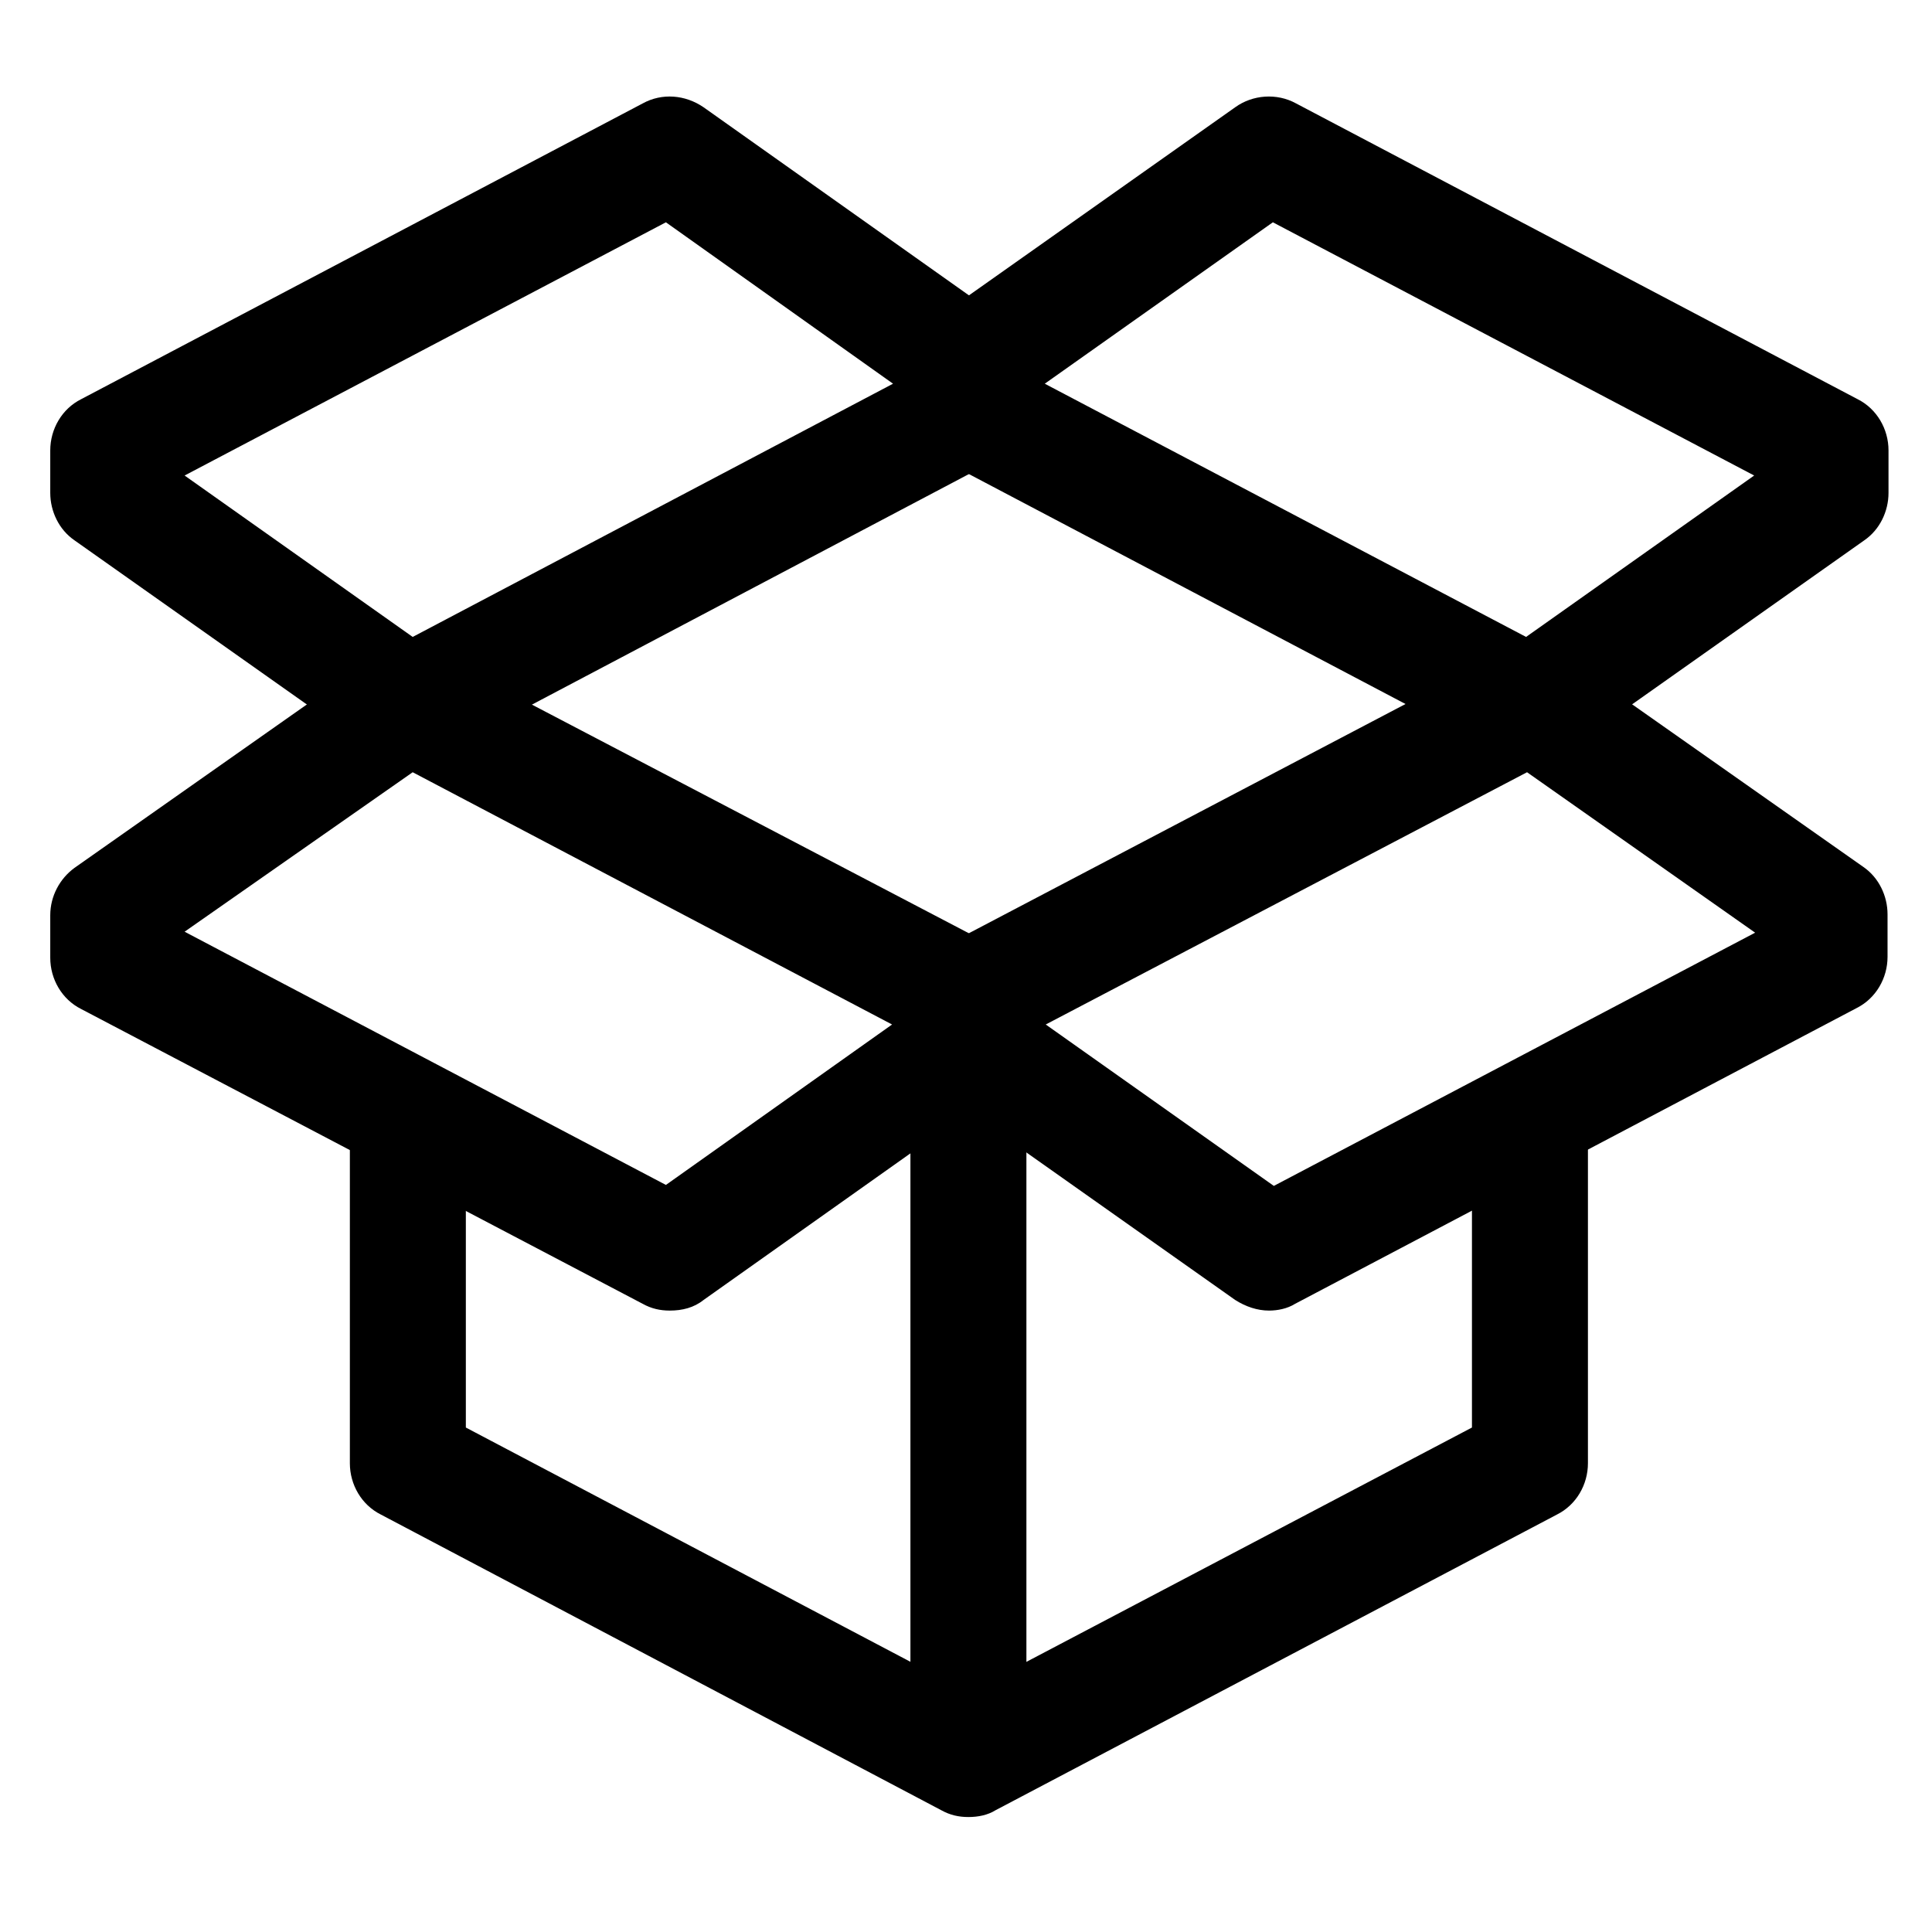
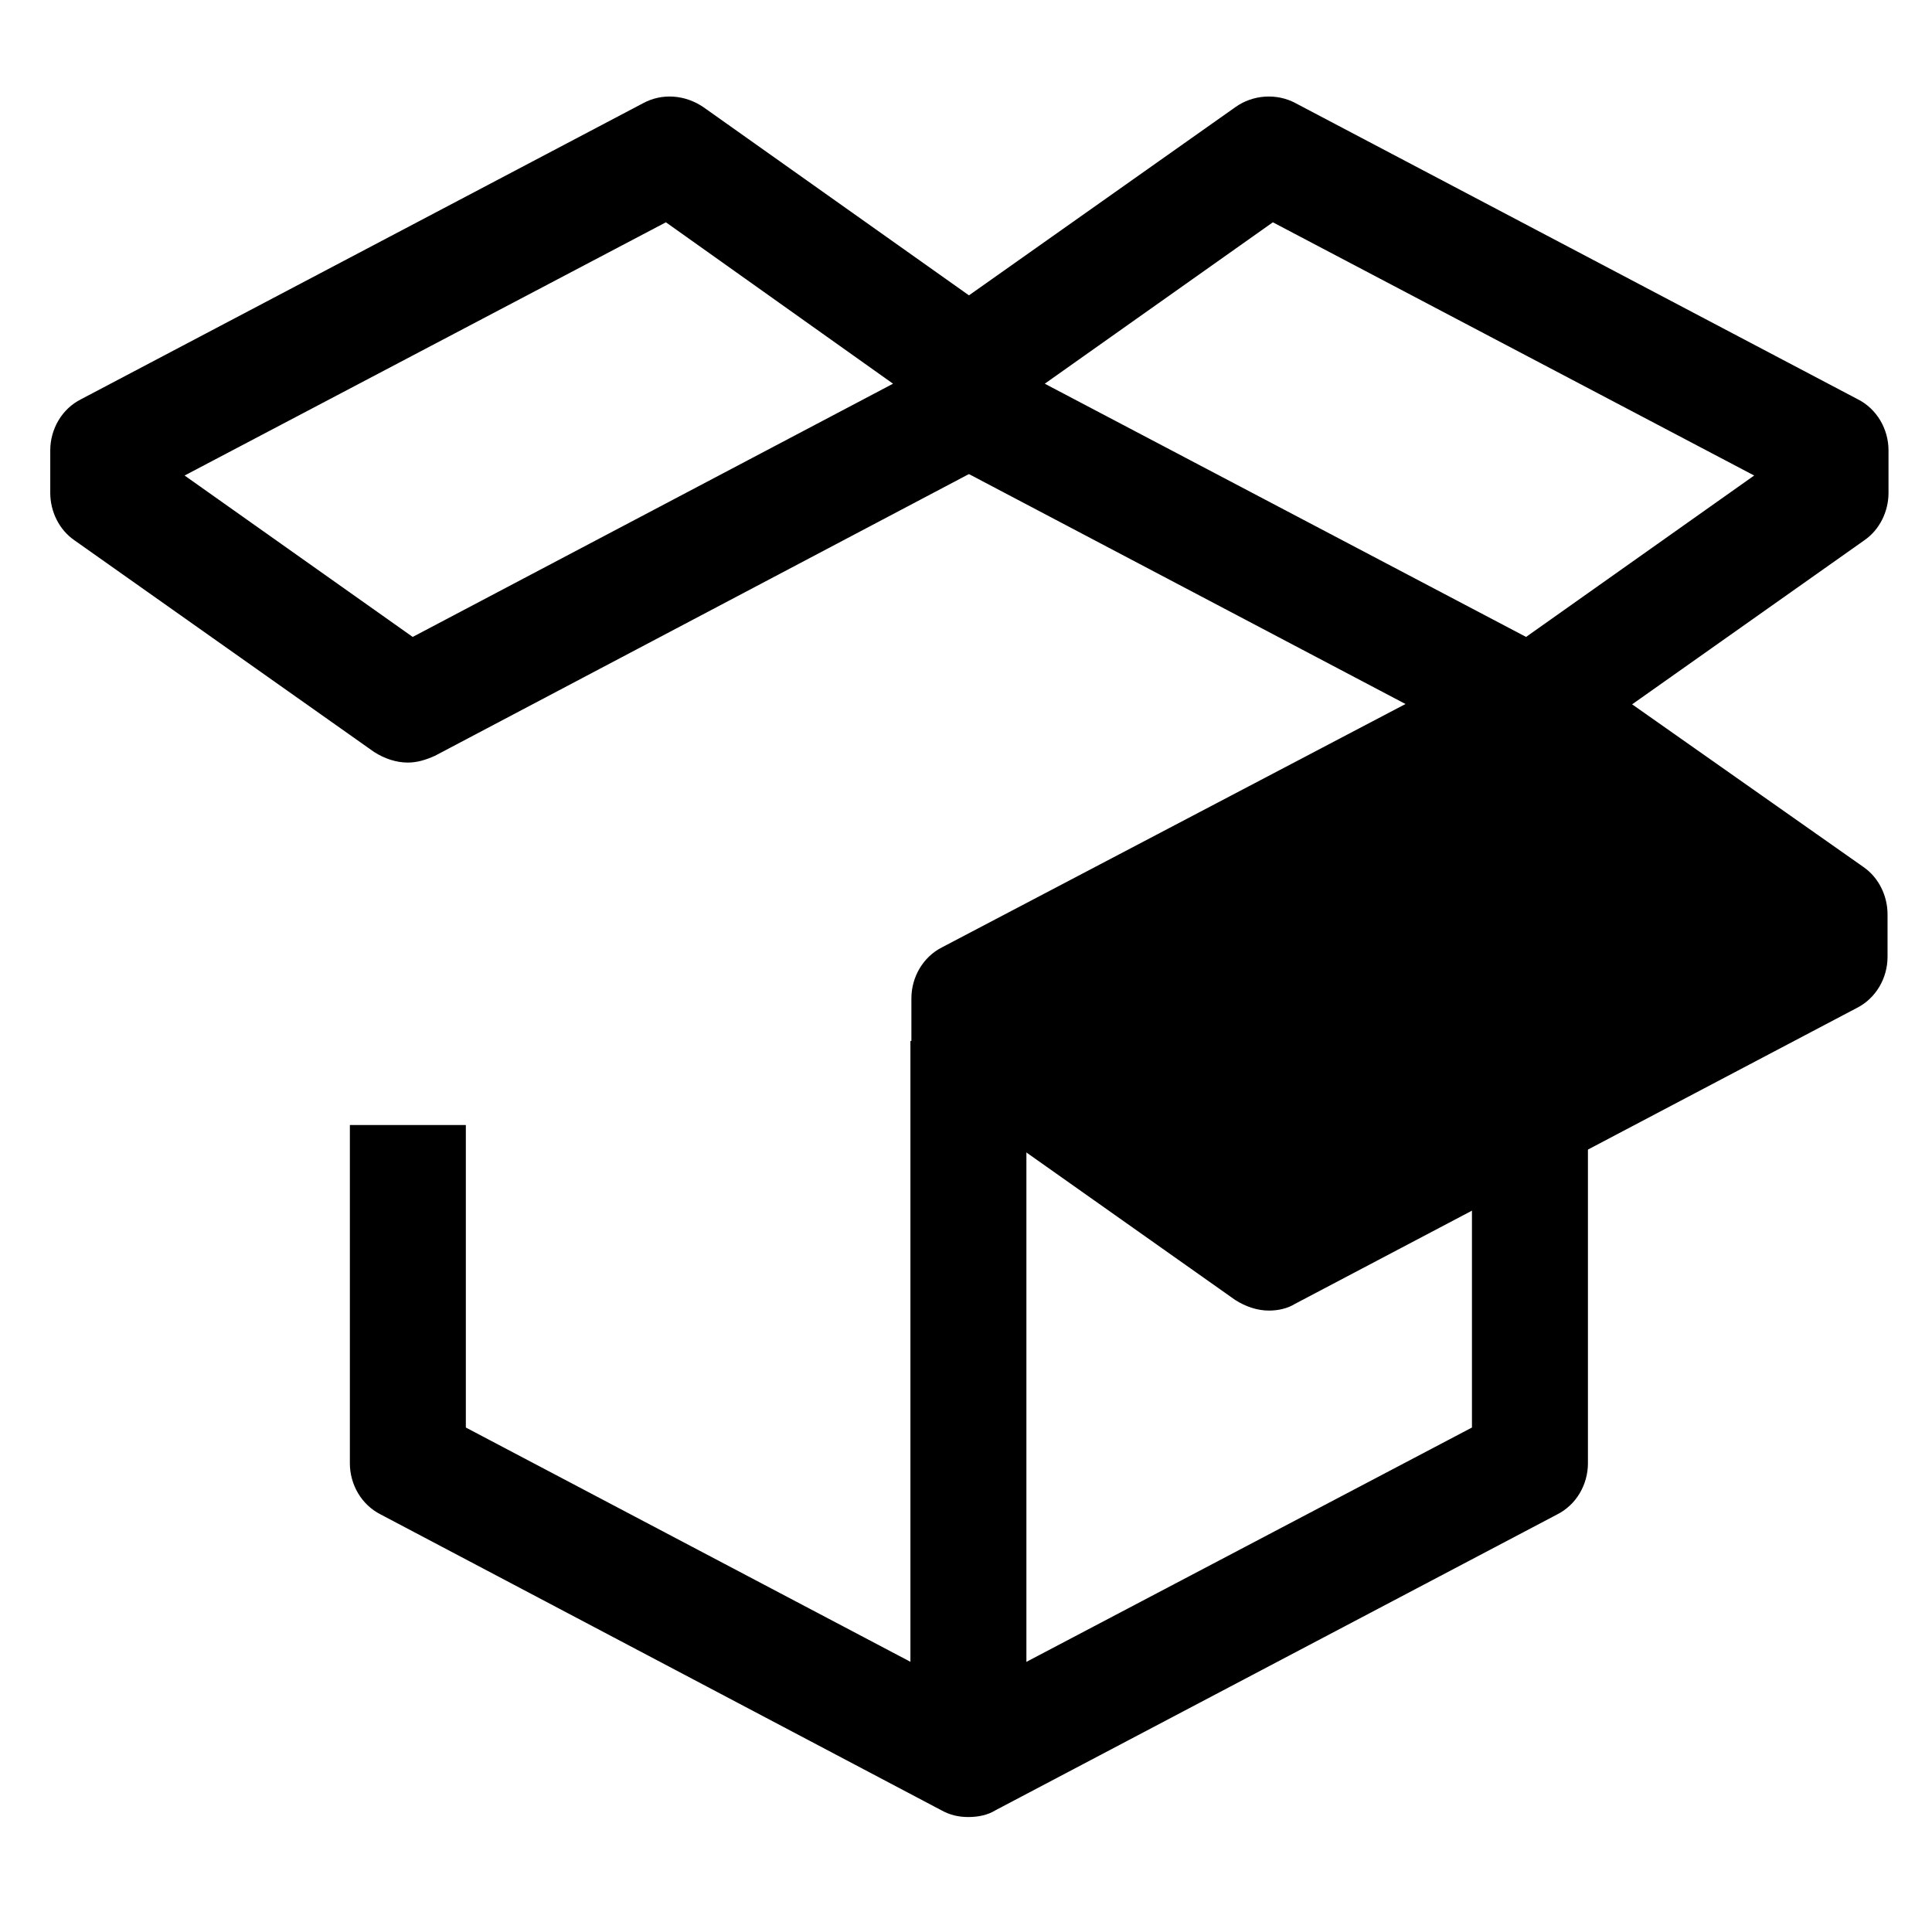
<svg xmlns="http://www.w3.org/2000/svg" version="1.1" id="Layer_1" x="0px" y="0px" viewBox="0 0 199.9 198.9" style="enable-background:new 0 0 199.9 198.9;" xml:space="preserve">
  <g>
-     <path d="M69.3,135.6c-1,0-1.9-0.2-2.8-0.7L8.4,104.4c-2-1-3.2-3.1-3.2-5.3v-4.4c0-2,1-3.8,2.5-4.9l31-21.8c1.8-1.3,4.2-1.4,6.2-0.4   L103,98c2,1,3.2,3.1,3.2,5.3v4.4c0,1.9-0.9,3.8-2.5,4.9l-30.9,21.9C71.8,135.3,70.6,135.6,69.3,135.6z M19.1,96.4l49.8,26.2   L92.3,106L42.7,79.9L19.1,96.4z" />
-     <path d="M131.3,135.6c-1.2,0-2.4-0.4-3.5-1.1l-31-21.9c-1.6-1.1-2.5-3-2.5-4.9v-4.4c0-2.2,1.2-4.3,3.2-5.3l58.1-30.5   c2-1,4.4-0.9,6.2,0.4l31,21.8c1.6,1.1,2.5,3,2.5,4.9v4.4c0,2.2-1.2,4.3-3.2,5.3L134,134.9C133.2,135.4,132.2,135.6,131.3,135.6z    M108.2,106l23.6,16.7l49.8-26.2l-23.6-16.6L108.2,106z" />
+     <path d="M131.3,135.6c-1.2,0-2.4-0.4-3.5-1.1l-31-21.9c-1.6-1.1-2.5-3-2.5-4.9v-4.4c0-2.2,1.2-4.3,3.2-5.3l58.1-30.5   c2-1,4.4-0.9,6.2,0.4l31,21.8c1.6,1.1,2.5,3,2.5,4.9v4.4c0,2.2-1.2,4.3-3.2,5.3L134,134.9C133.2,135.4,132.2,135.6,131.3,135.6z    M108.2,106l23.6,16.7l-23.6-16.6L108.2,106z" />
    <path d="M42.2,78.9c-1.2,0-2.4-0.4-3.5-1.1l-31-21.9c-1.6-1.1-2.5-3-2.5-4.9v-4.4c0-2.2,1.2-4.3,3.2-5.3l58.1-30.6   c2-1.1,4.4-0.9,6.3,0.4L103.7,33c1.6,1.1,2.5,2.9,2.5,4.9v4.4c0,2.2-1.2,4.3-3.2,5.3L45,78.2C44.1,78.6,43.2,78.9,42.2,78.9z    M19.1,49.2l23.6,16.7l49.7-26.2L68.9,23L19.1,49.2z" />
    <path d="M158.4,78.9c-1,0-1.9-0.2-2.8-0.7L97.5,47.6c-2-1-3.2-3.1-3.2-5.3v-4.4c0-1.9,0.9-3.8,2.5-4.9l31-21.9   c1.8-1.3,4.3-1.5,6.3-0.4l58.1,30.6c2,1,3.2,3.1,3.2,5.3V51c0,1.9-0.9,3.8-2.5,4.9l-31,21.9C160.8,78.5,159.6,78.9,158.4,78.9z    M108.1,39.7l49.8,26.2l23.6-16.7L131.7,23L108.1,39.7z" />
    <rect x="94.2" y="107.7" width="12" height="74.3" />
    <path d="M100.2,188c-1,0-1.9-0.2-2.8-0.7l-58-30.6c-2-1-3.2-3.1-3.2-5.3v-35h12v31.3l52,27.4l52.1-27.4v-31.3h12v35   c0,2.2-1.2,4.3-3.2,5.3L103,187.3C102.2,187.8,101.2,188,100.2,188z" />
  </g>
</svg>